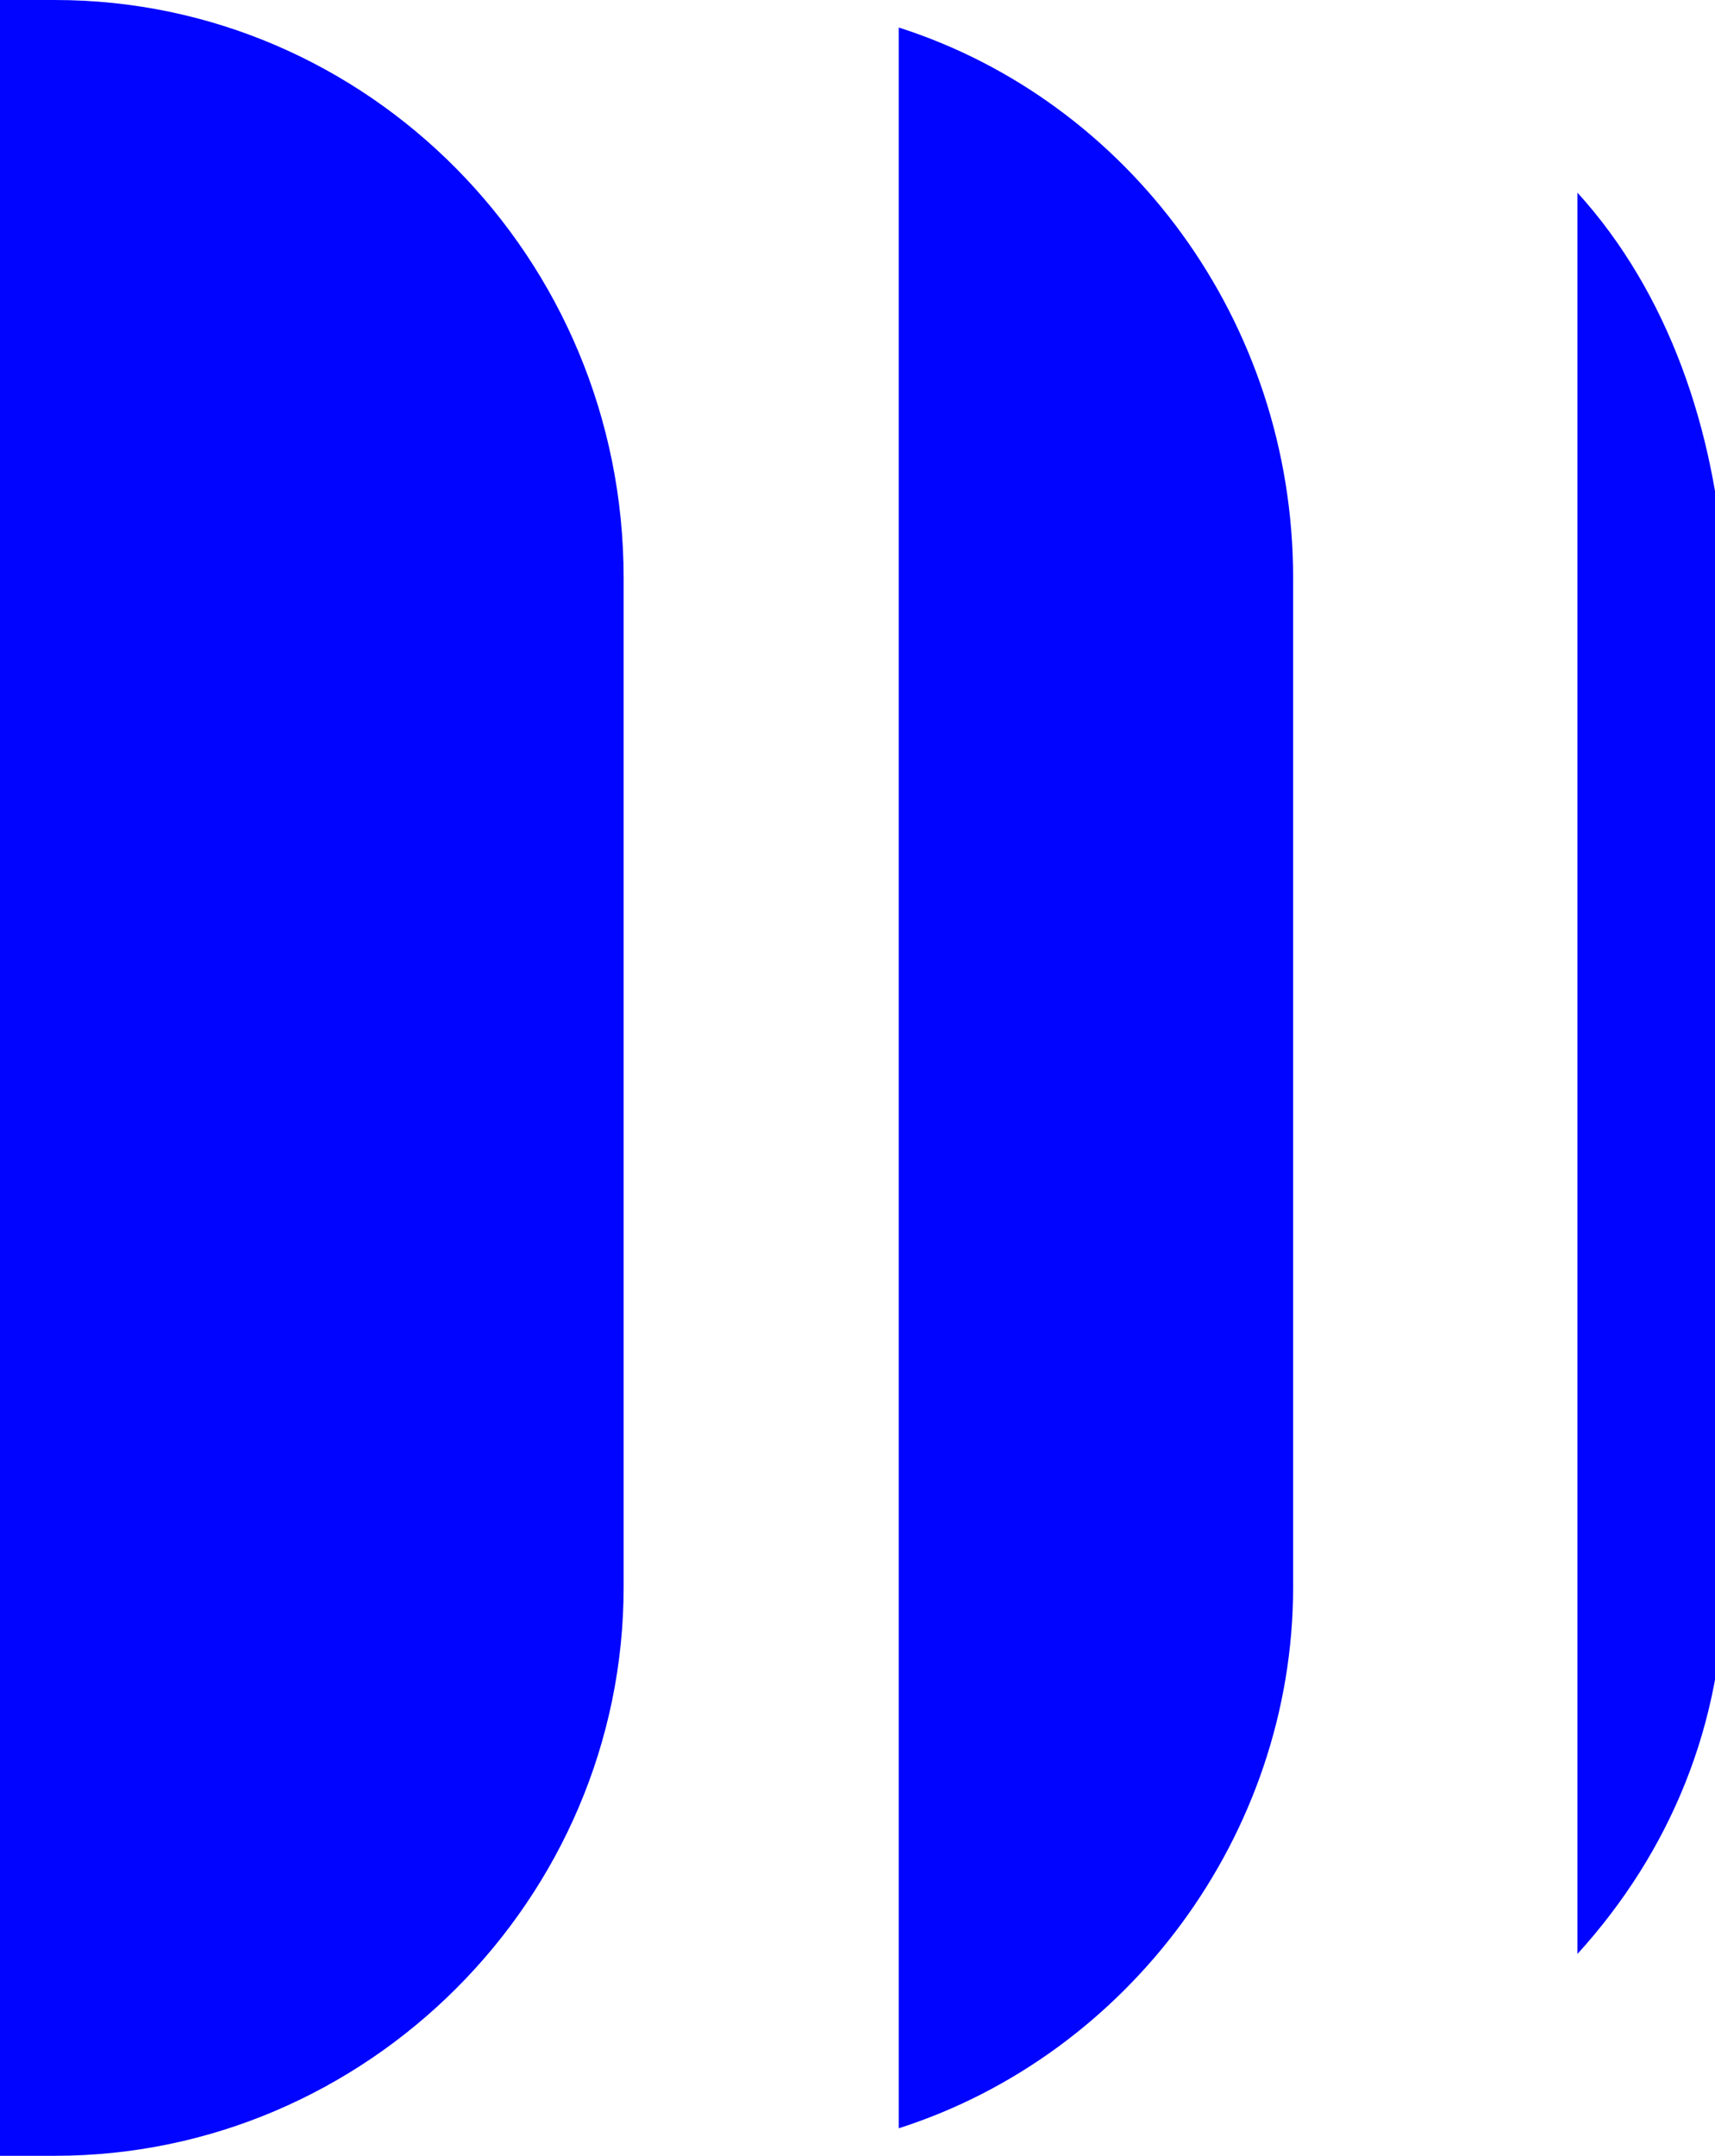
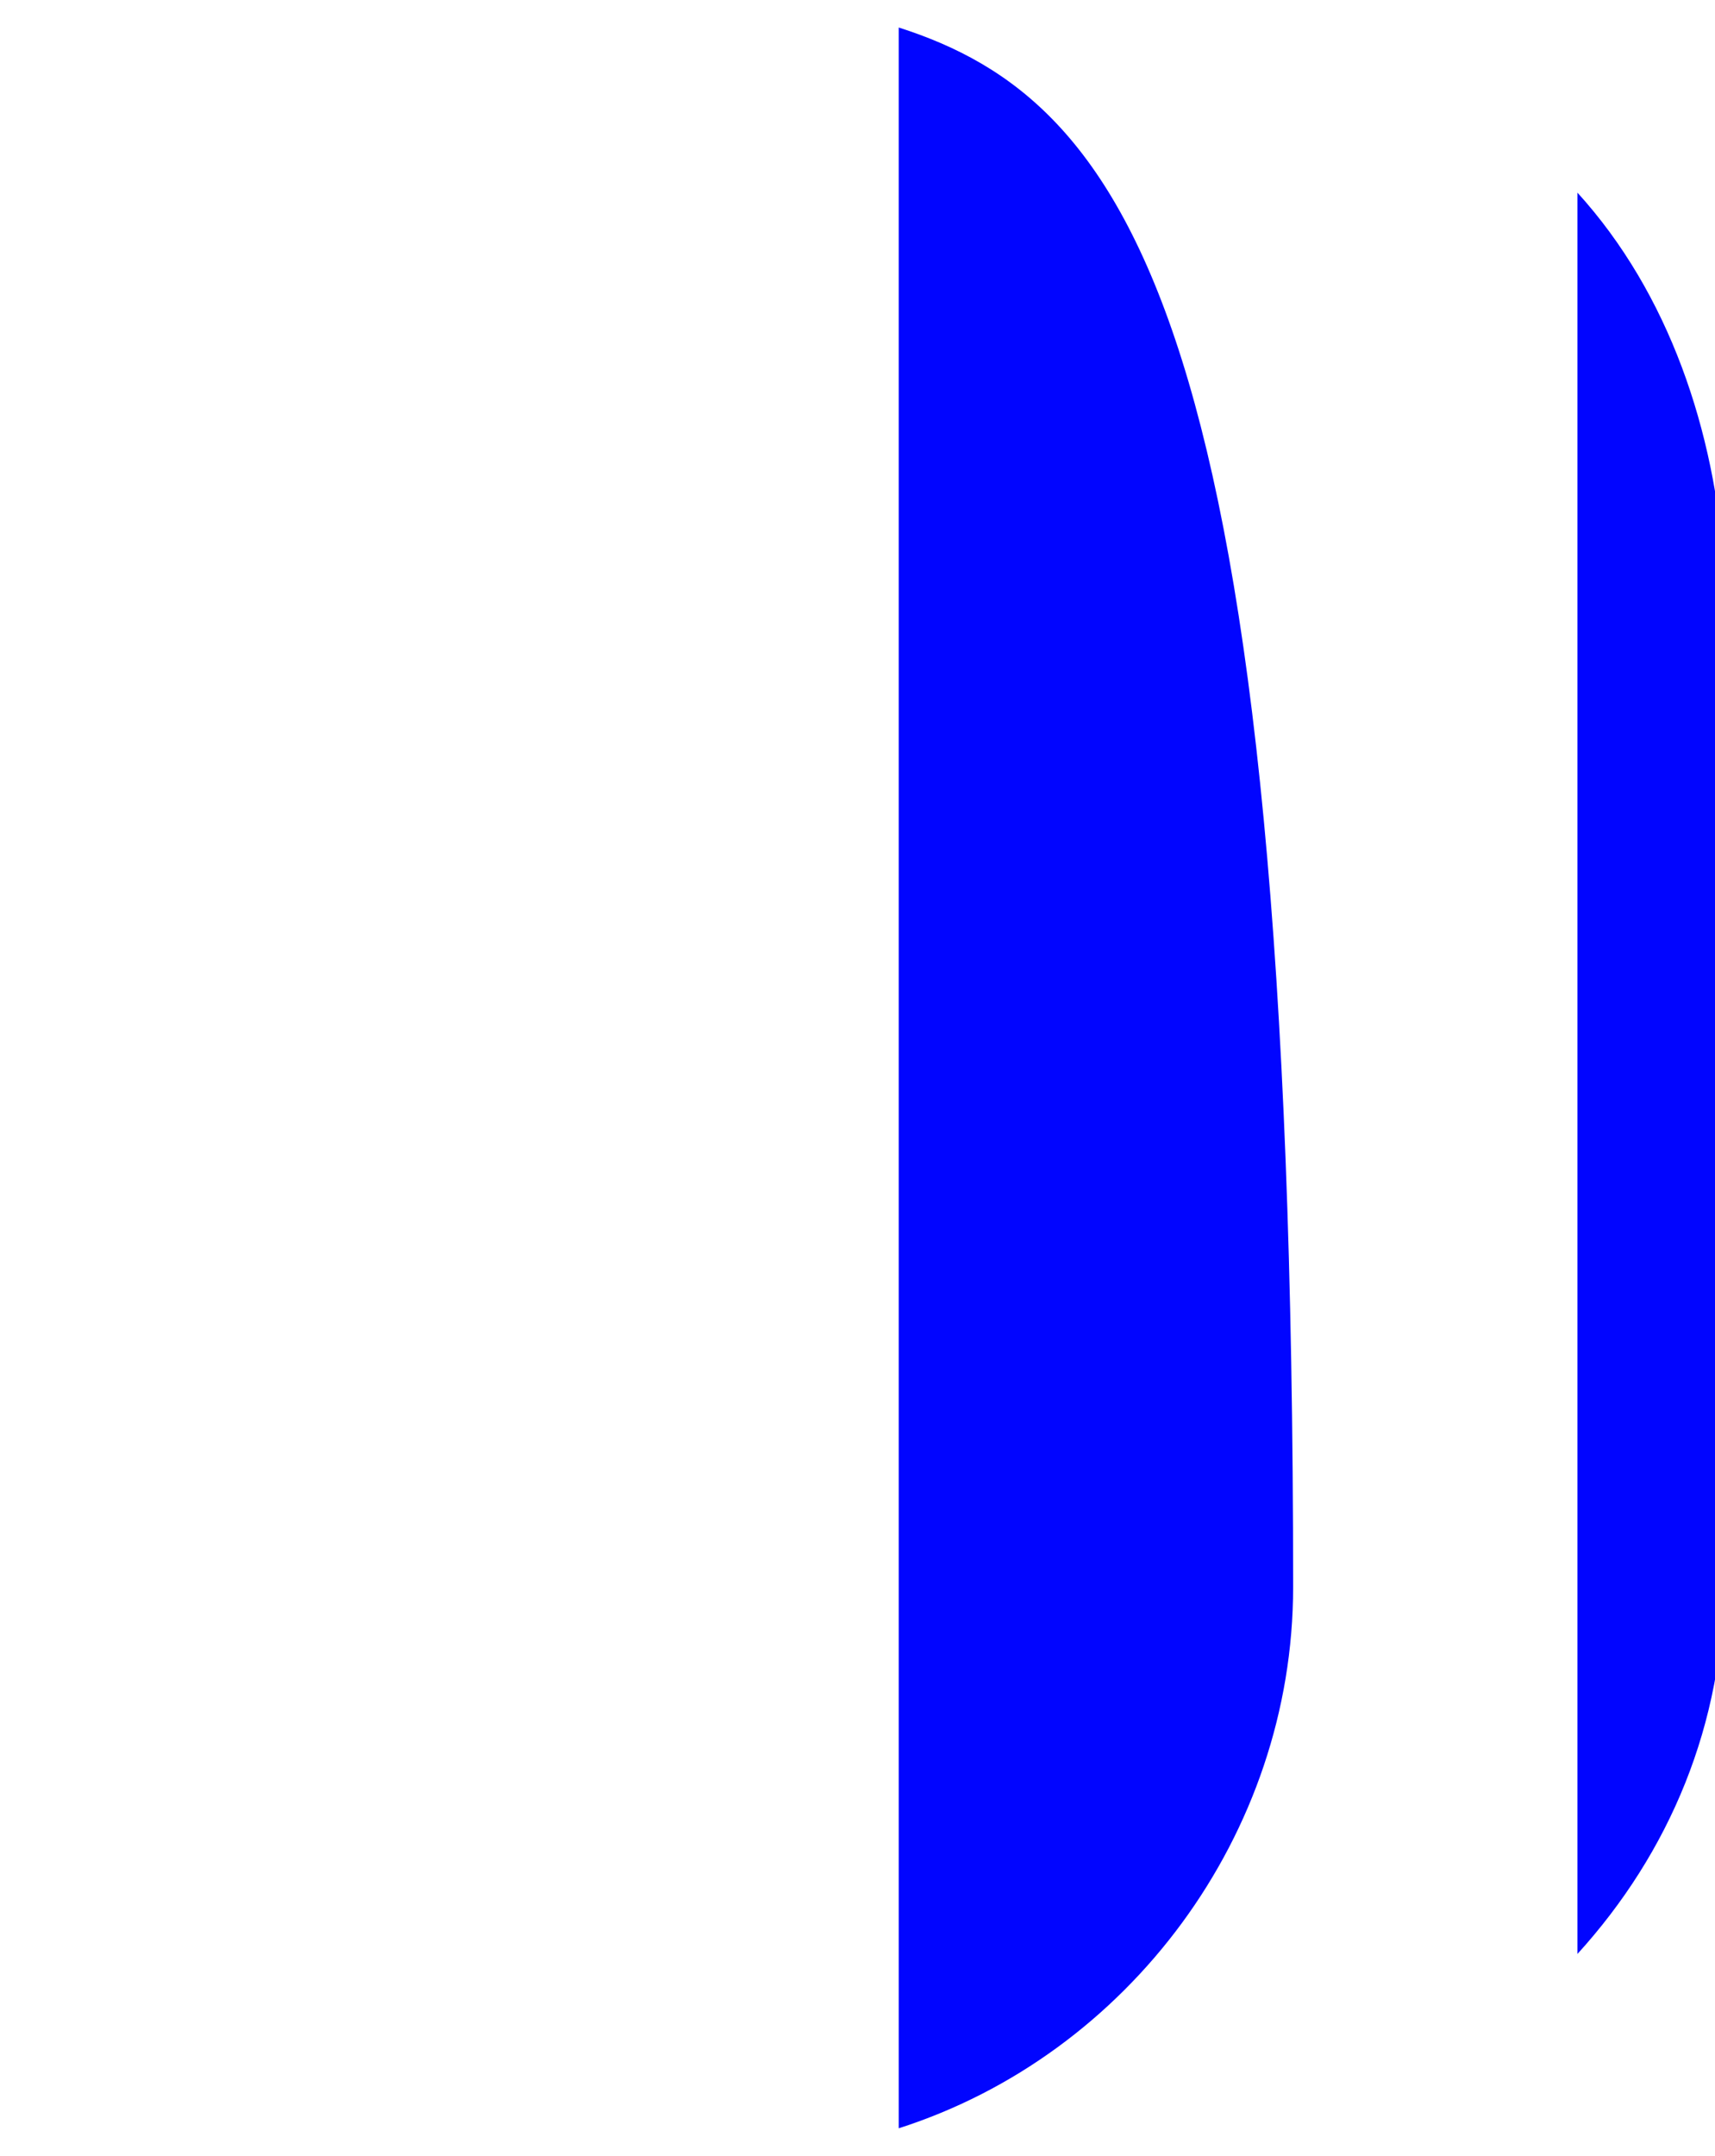
<svg xmlns="http://www.w3.org/2000/svg" version="1.1" id="圖層_1" x="0px" y="0px" viewBox="0 0 18.7 23.5" width="18.7" height="23.5" style="enable-background:new 0 0 18.7 23.5;" xml:space="preserve">
  <style type="text/css">
	.st0{fill:#0105FF;}
</style>
  <g>
    <g>
      <path class="st0" d="M17.2,2.1l0,19.2c1-1.1,1.6-2.5,1.6-4.1l0-11C18.7,4.7,18.2,3.2,17.2,2.1z" />
    </g>
    <g>
-       <path class="st0" d="M9.8,0.3l0,22.9c2.5-0.8,4.3-3.2,4.3-5.9l0-11C14.1,3.5,12.3,1.1,9.8,0.3z" />
+       <path class="st0" d="M9.8,0.3l0,22.9c2.5-0.8,4.3-3.2,4.3-5.9C14.1,3.5,12.3,1.1,9.8,0.3z" />
    </g>
    <g>
-       <path class="st0" d="M0.6,0L0,0l0,23.5h0.6c3.4,0,6.2-2.8,6.2-6.2l0-11C6.8,2.8,4,0,0.6,0z" />
-     </g>
+       </g>
  </g>
</svg>